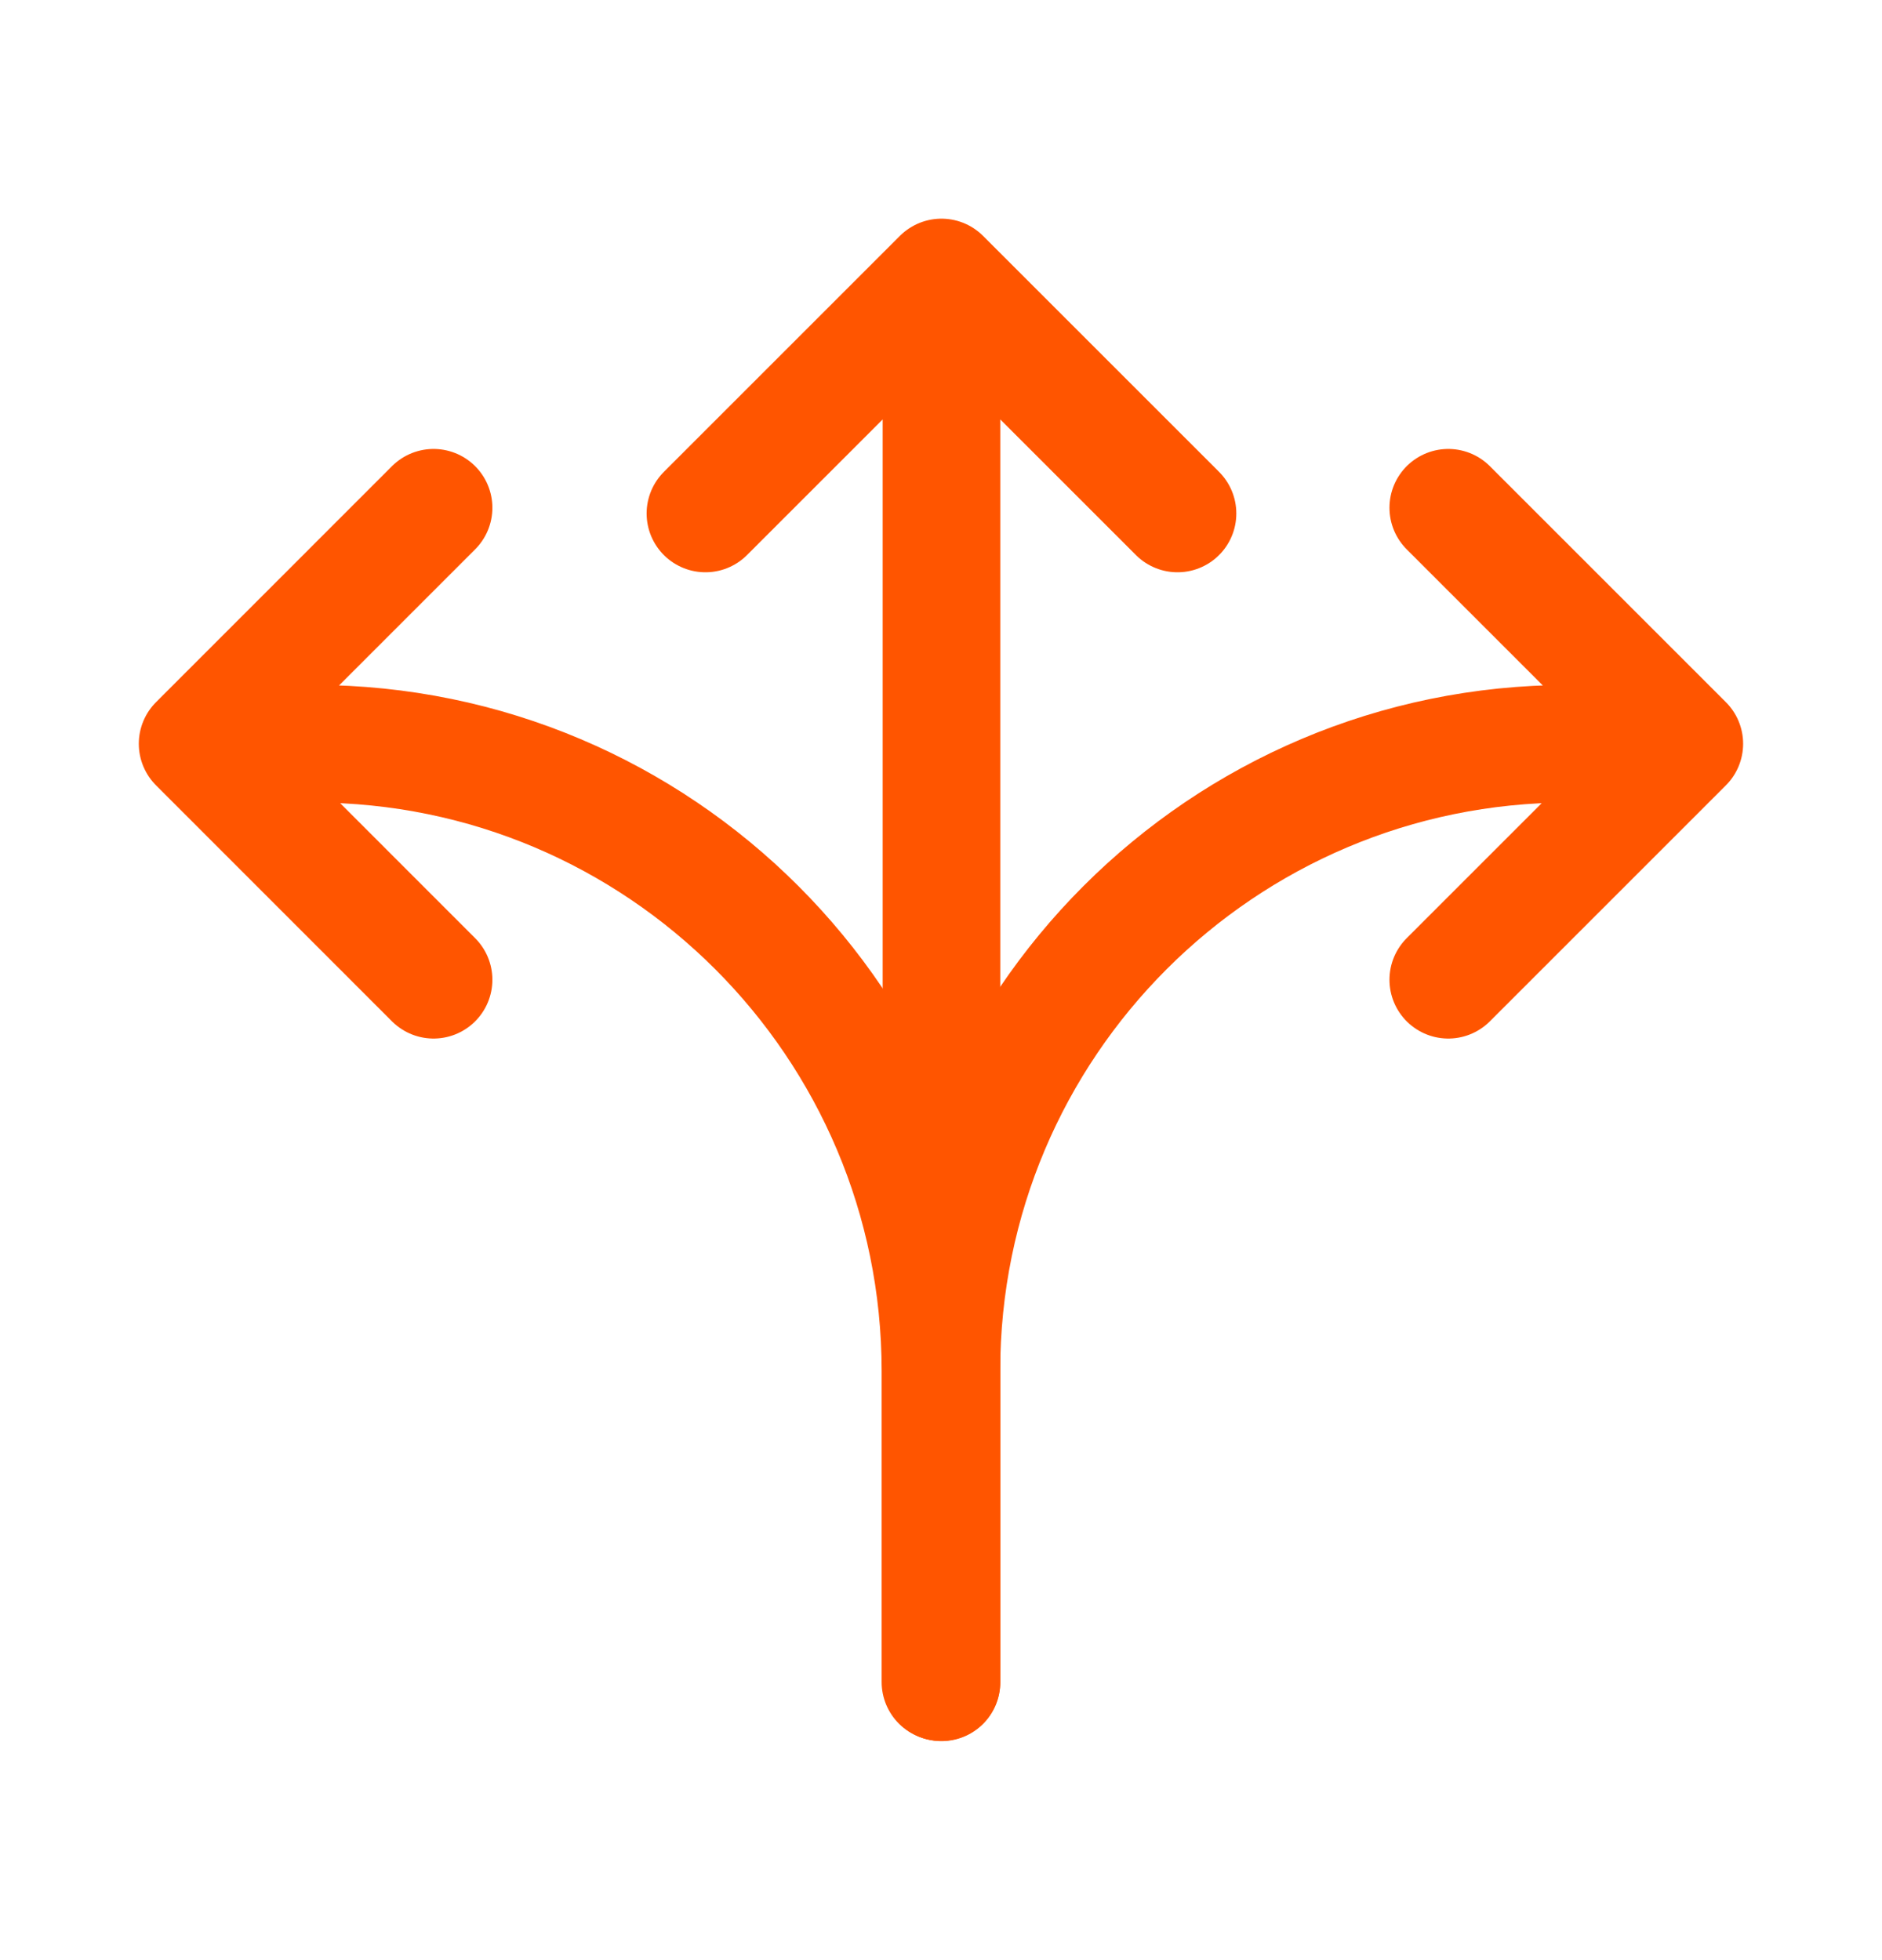
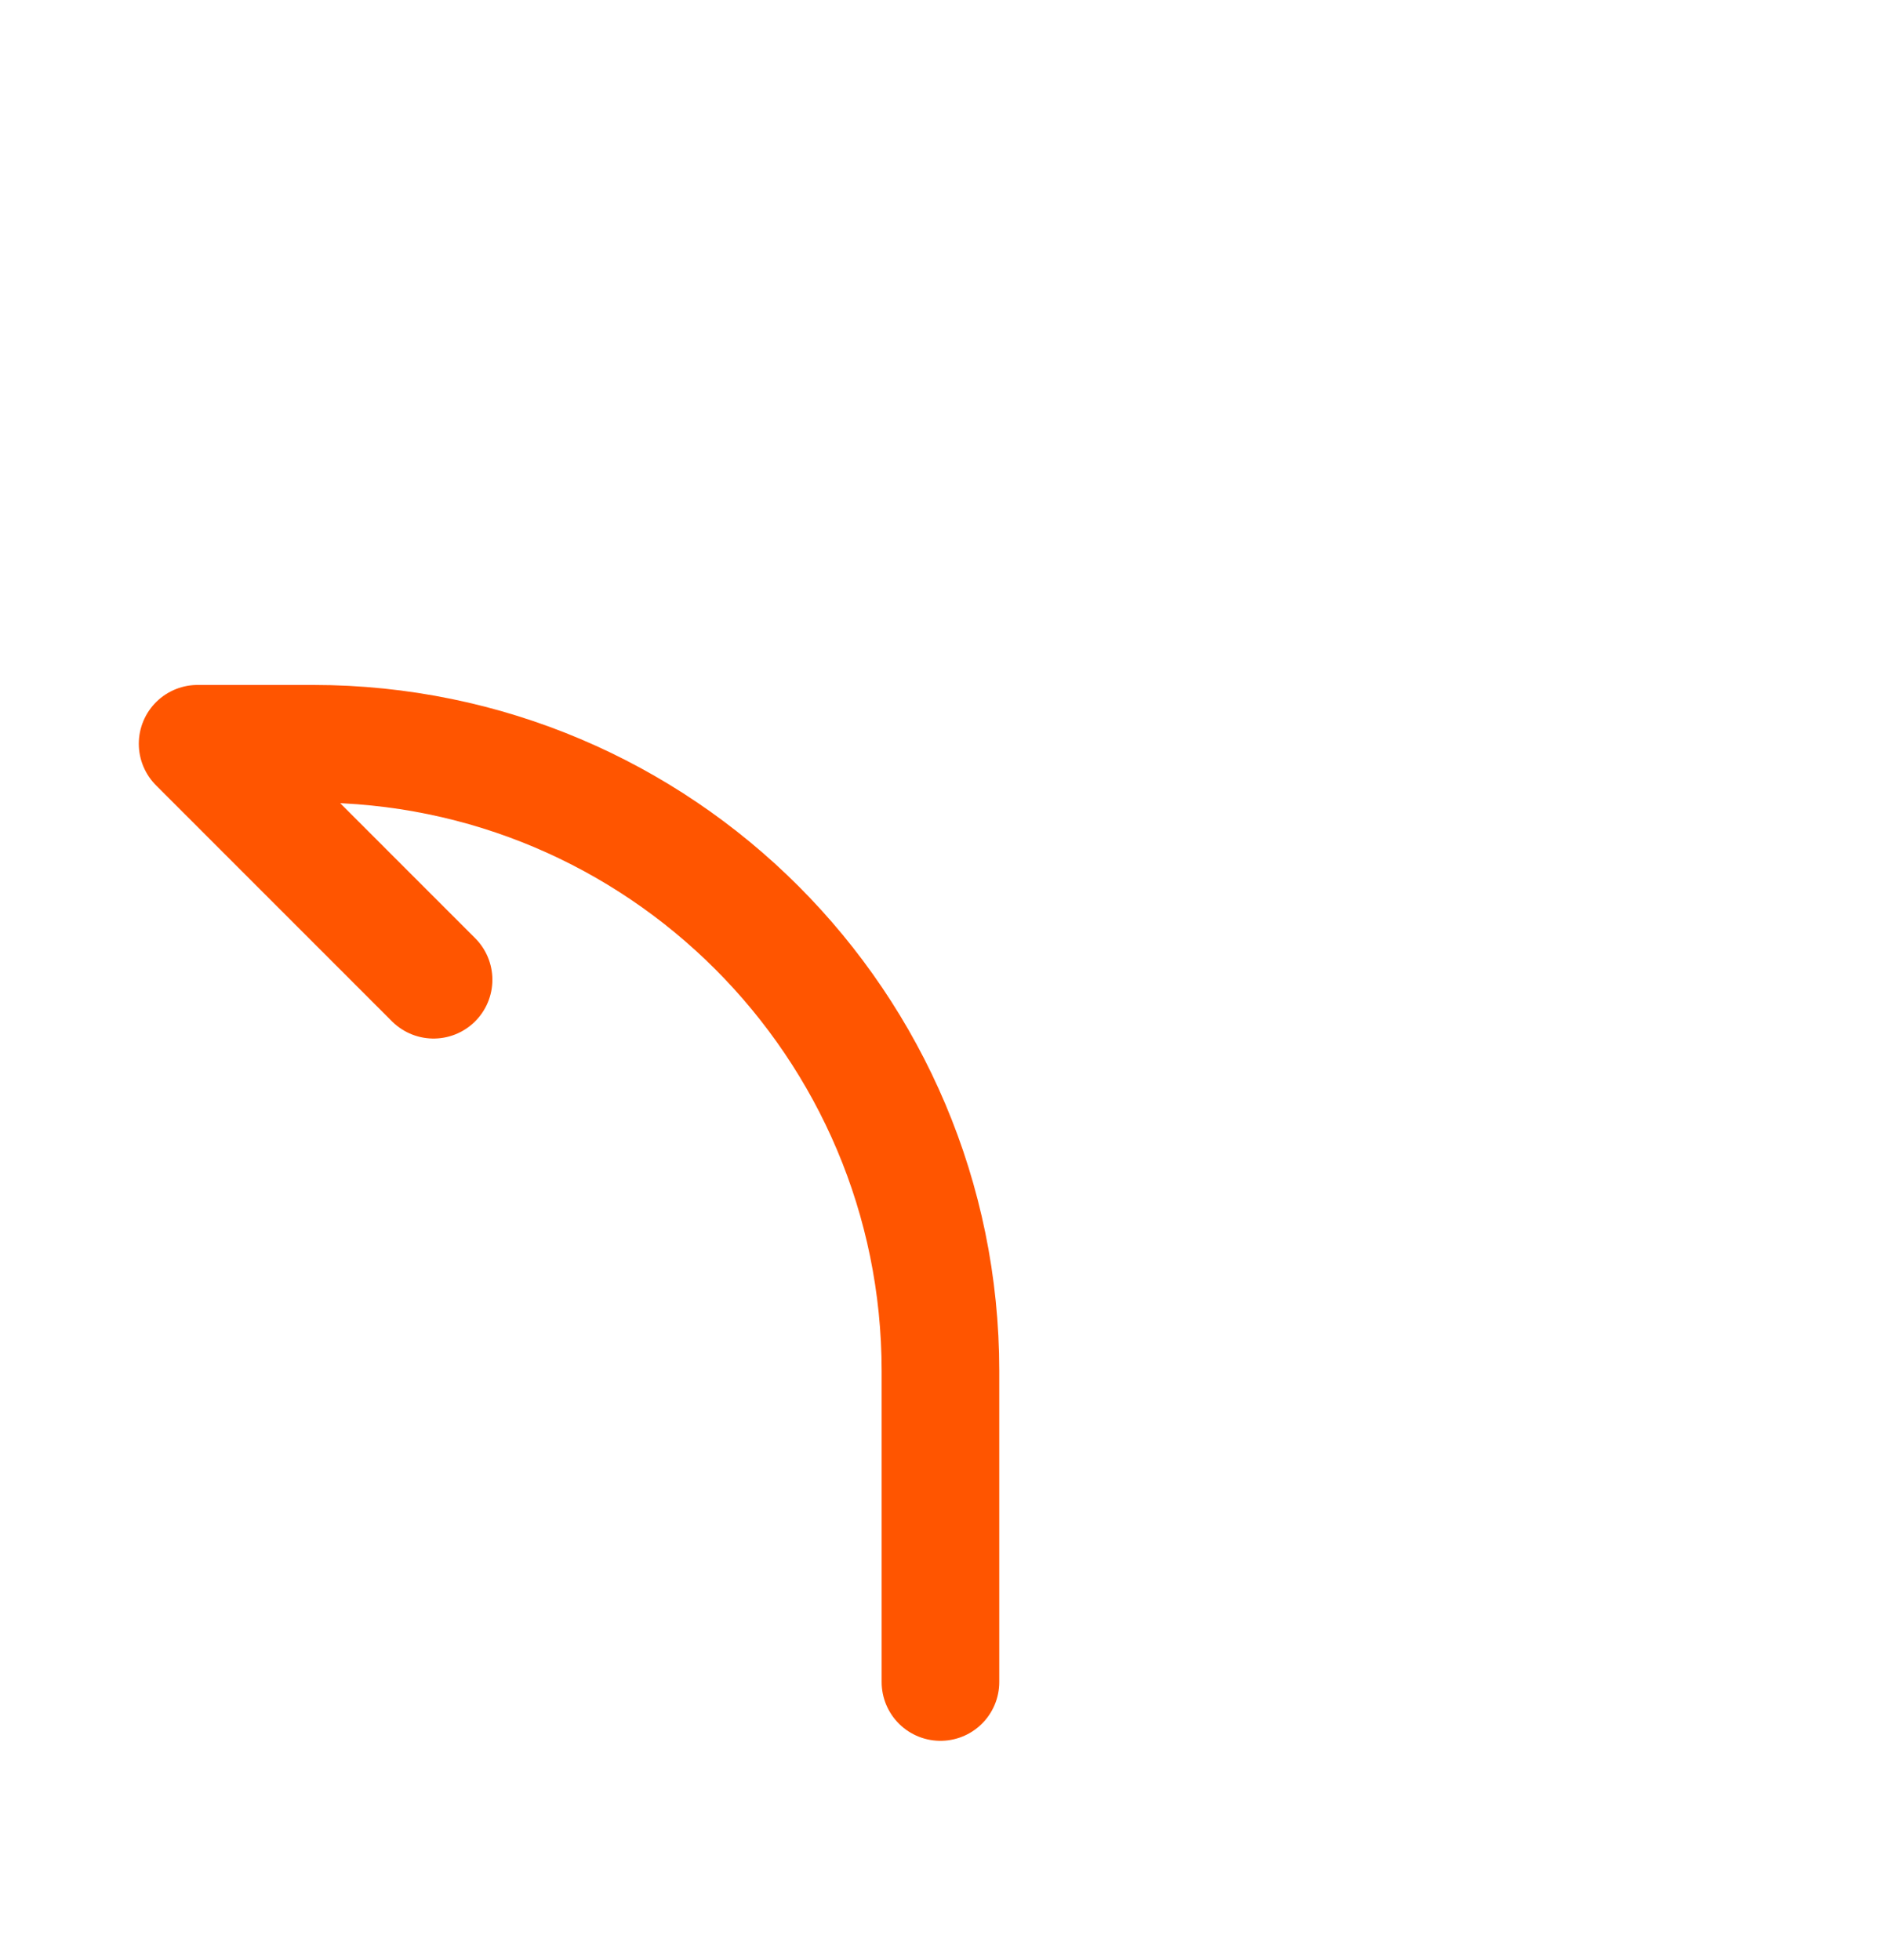
<svg xmlns="http://www.w3.org/2000/svg" width="24" height="25" viewBox="0 0 24 25" fill="none">
-   <path d="M12.006 21.457L12.006 3.539M12.006 3.539L8.996 6.549M12.006 3.539L15.016 6.549" stroke="#FF5500" stroke-width="1.5" stroke-linecap="round" stroke-linejoin="round" />
-   <path d="M11.993 21.453L11.993 17.486C11.993 13.07 8.413 9.489 3.997 9.486L2.52 9.486M2.52 9.486L5.529 12.496M2.52 9.486L5.529 6.476" stroke="#FF5500" stroke-width="1.5" stroke-linecap="round" stroke-linejoin="round" />
-   <path d="M12.005 21.453L12.005 17.486C12.005 13.07 15.585 9.489 20.002 9.486L21.479 9.486M21.479 9.486L18.469 12.496M21.479 9.486L18.469 6.476" stroke="#FF5500" stroke-width="1.5" stroke-linecap="round" stroke-linejoin="round" />
+   <path d="M11.993 21.453L11.993 17.486C11.993 13.07 8.413 9.489 3.997 9.486L2.52 9.486M2.52 9.486L5.529 12.496M2.52 9.486" stroke="#FF5500" stroke-width="1.5" stroke-linecap="round" stroke-linejoin="round" />
</svg>